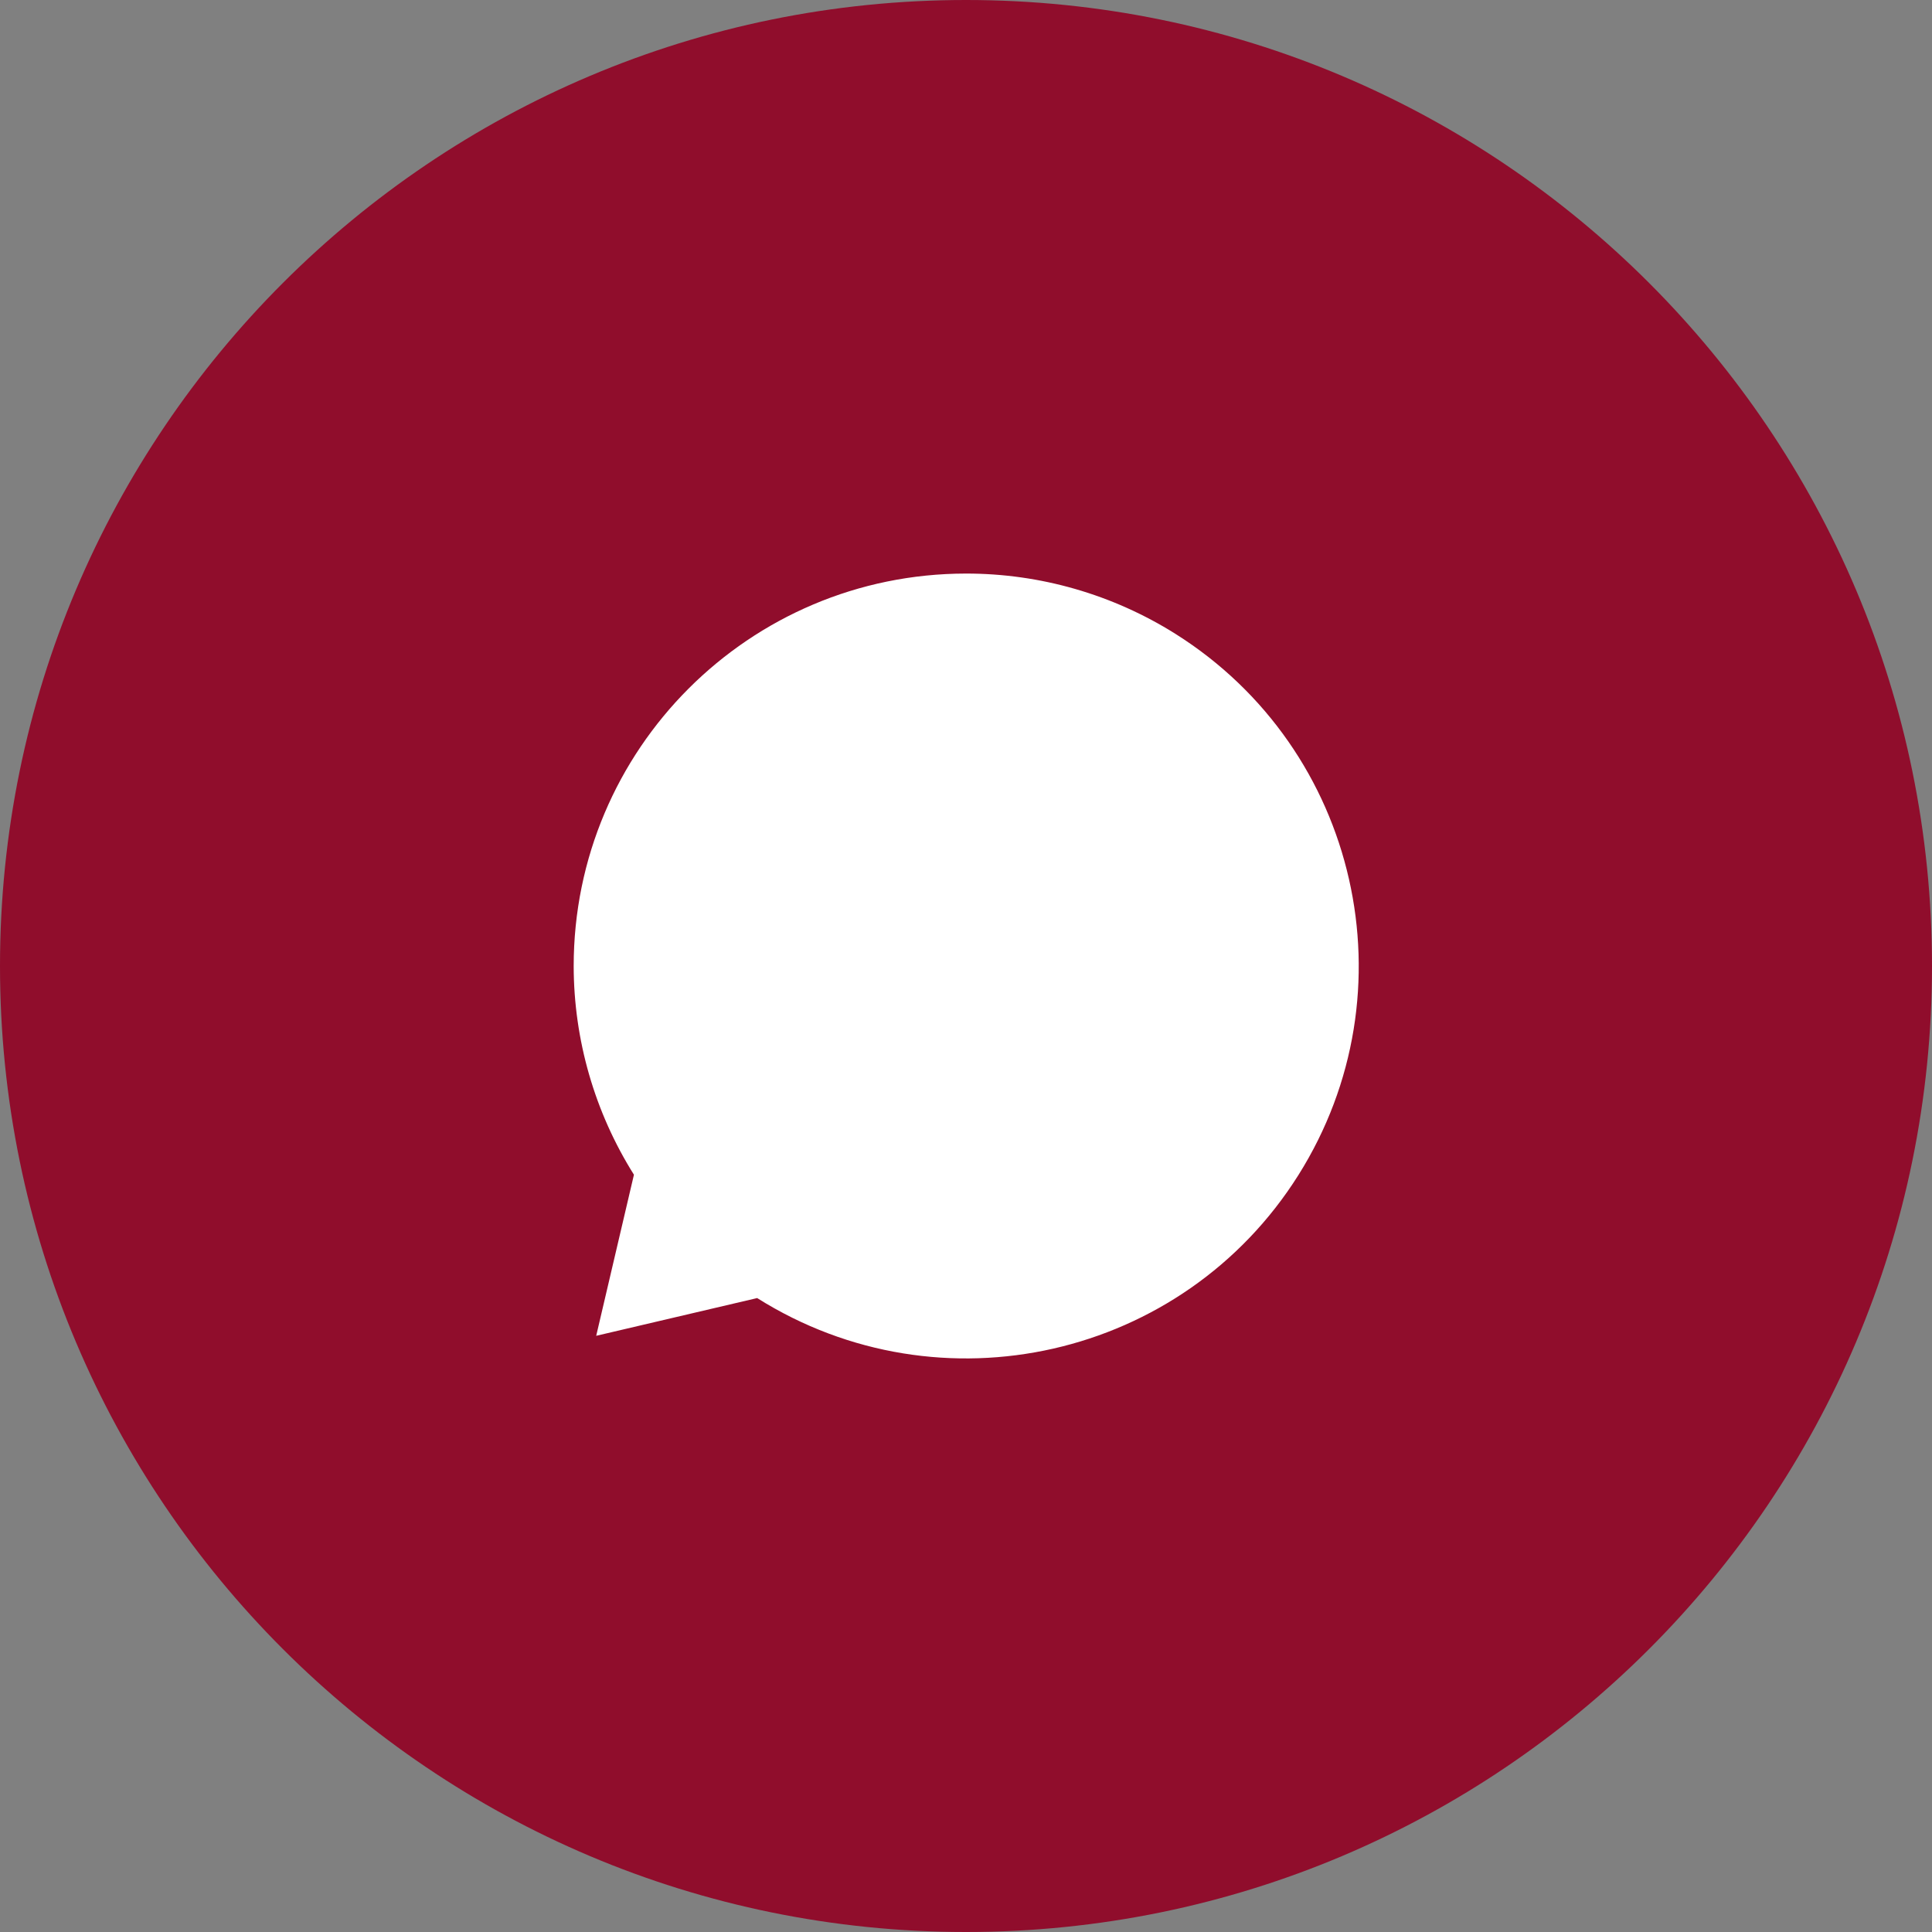
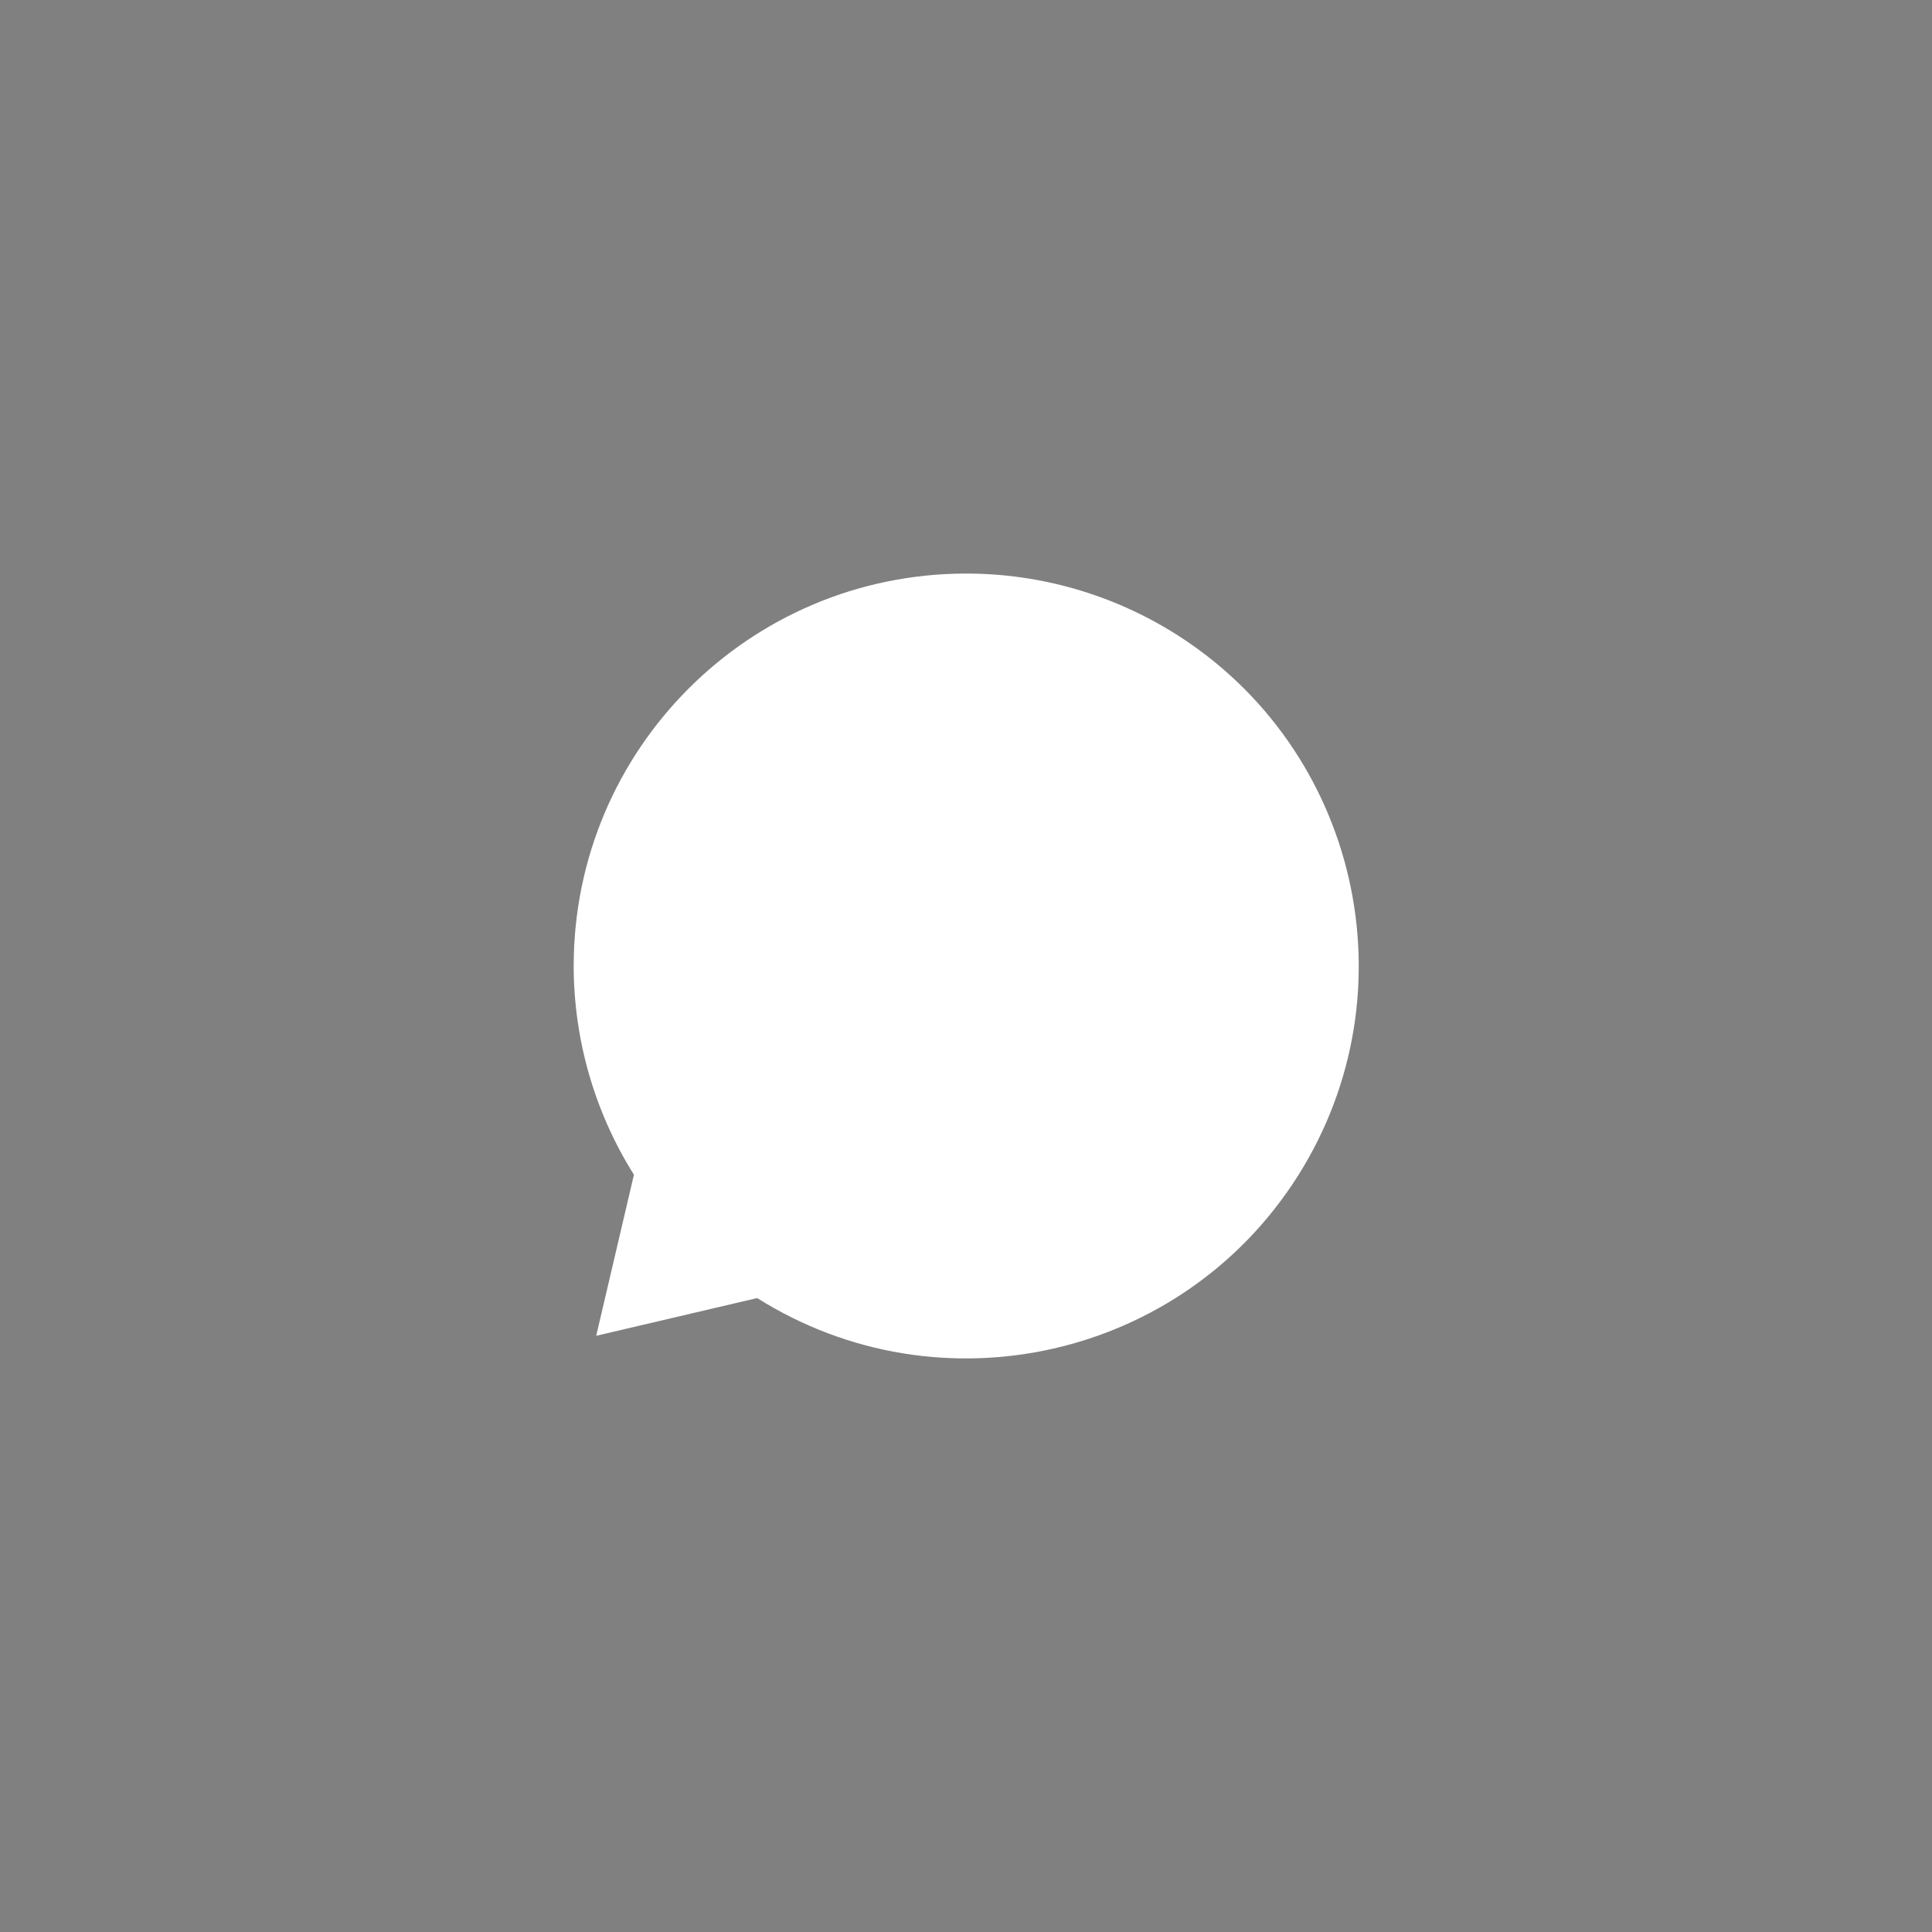
<svg xmlns="http://www.w3.org/2000/svg" width="32" height="32" viewBox="0 0 32 32" fill="none">
  <rect x="0" y="0" width="32" height="32" fill="#808080" stroke="none" />
-   <path d="M0 16C0 24.837 7.163 32 16 32C24.837 32 32 24.837 32 16C32 7.163 24.837 0 16 0C7.163 0 0 7.163 0 16Z" fill="#900D2C" />
  <path d="M16 9.5C12.409 9.502 9.502 12.413 9.502 16.002C9.504 17.225 9.85 18.422 10.5 19.457L9.875 22.125L12.541 21.5C15.579 23.412 19.593 22.5 21.505 19.464C23.416 16.427 22.507 12.413 19.471 10.5C18.431 9.846 17.228 9.499 16 9.5Z" fill="white" />
</svg>